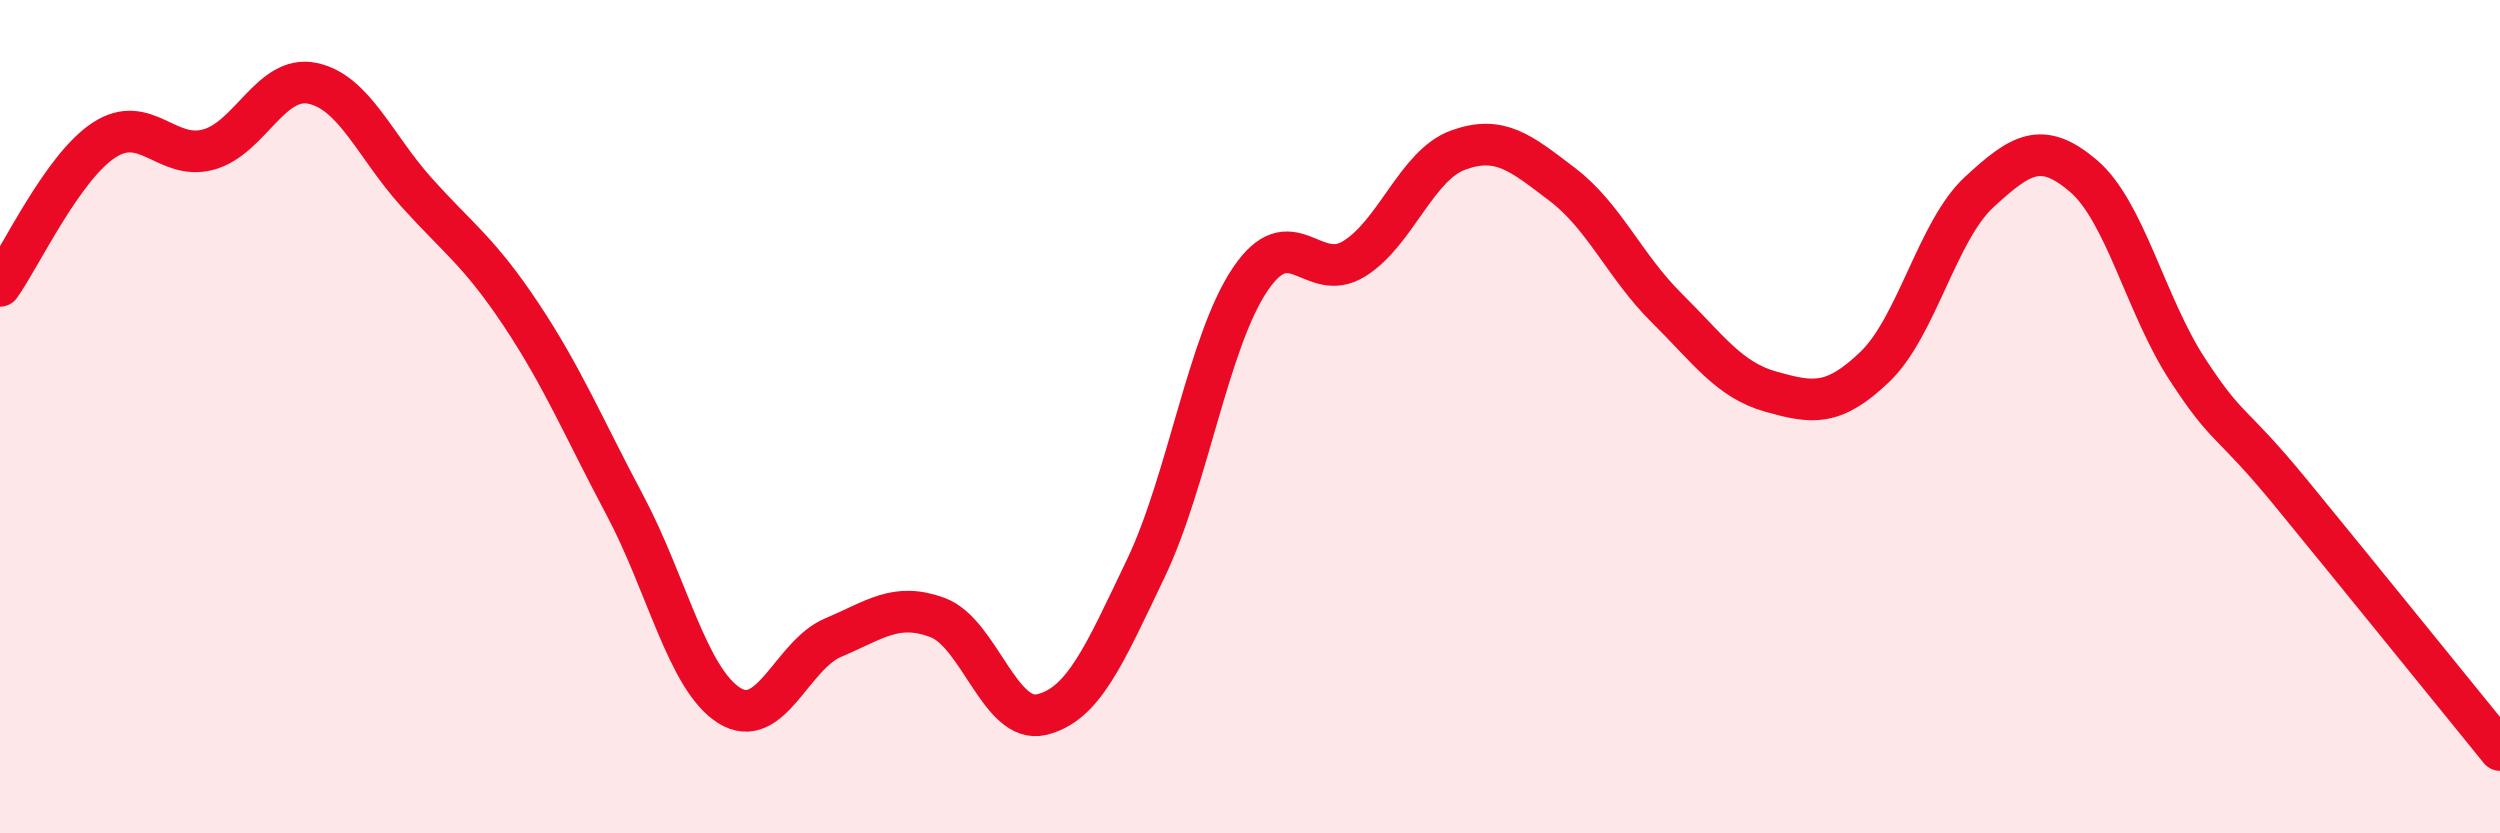
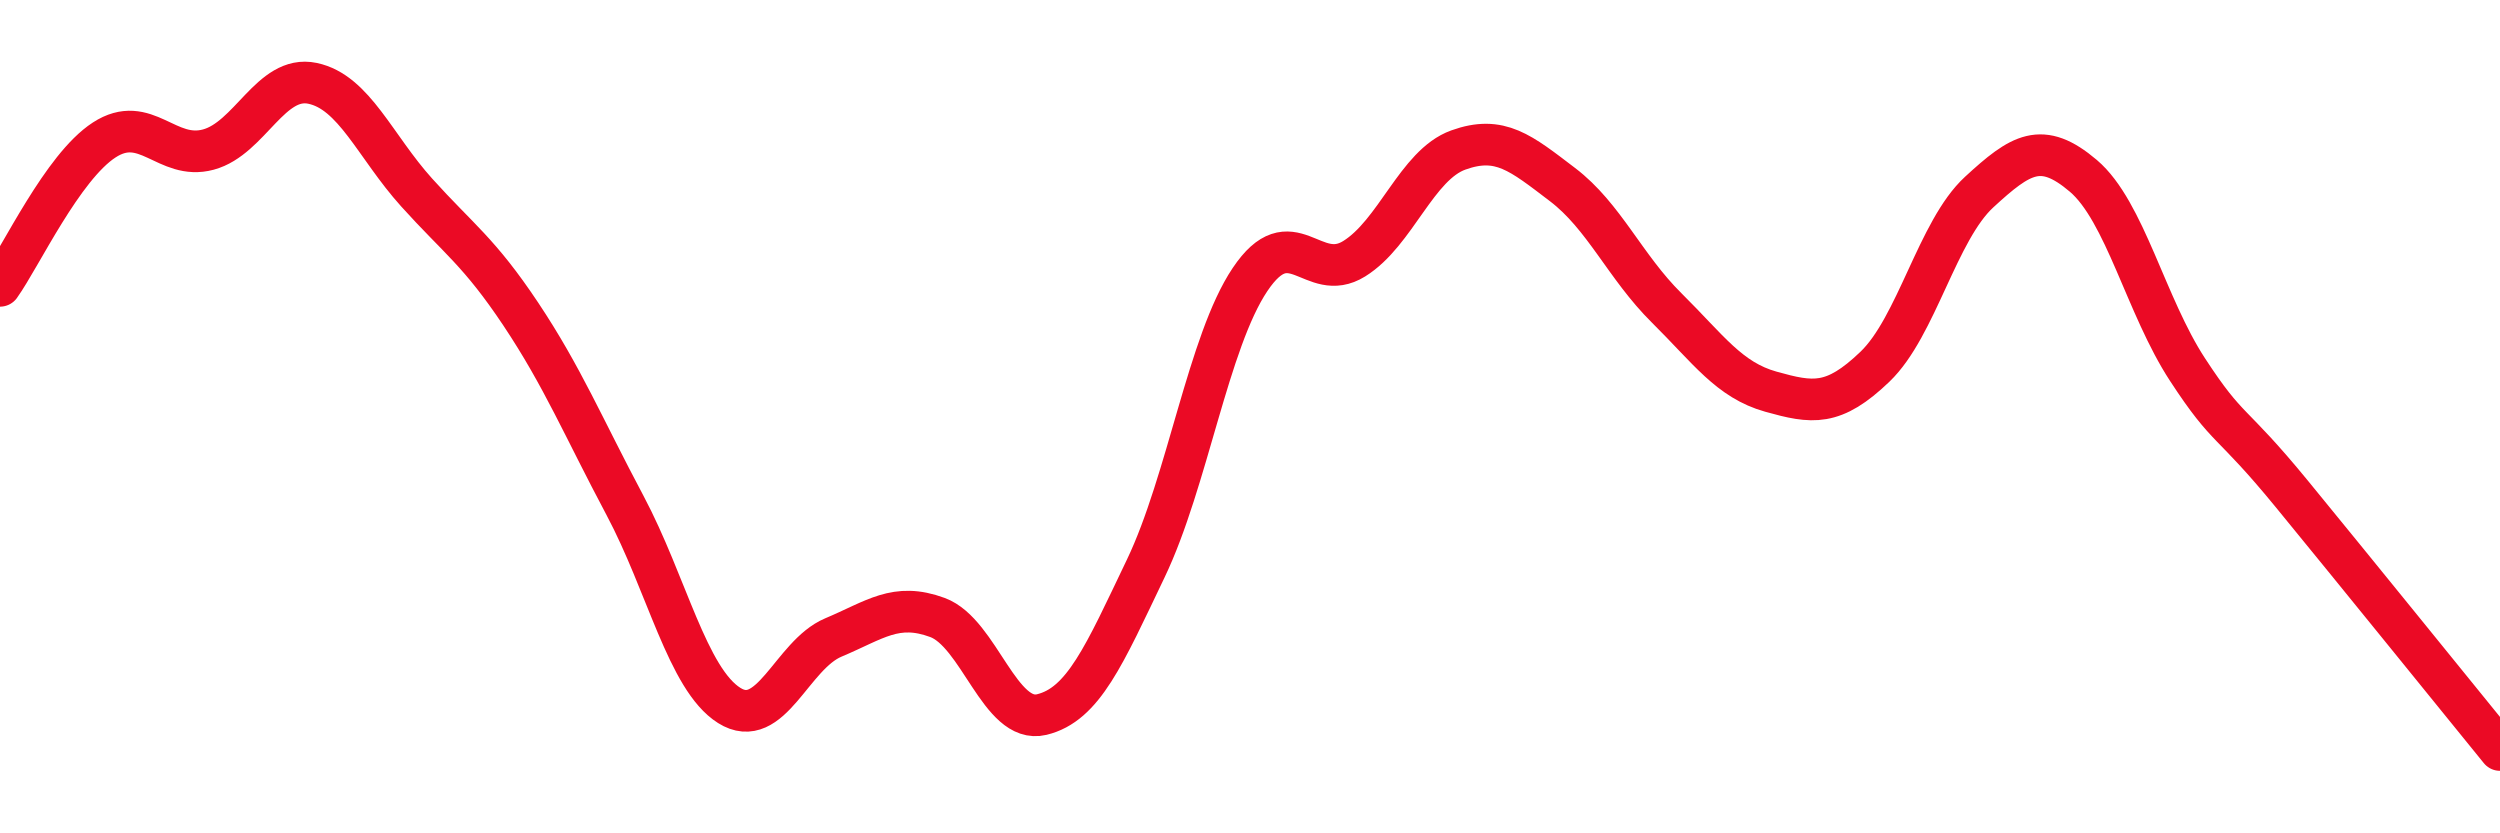
<svg xmlns="http://www.w3.org/2000/svg" width="60" height="20" viewBox="0 0 60 20">
-   <path d="M 0,6.86 C 0.5,6.16 1.5,4.01 2.5,3.36 C 3.5,2.71 4,3.86 5,3.59 C 6,3.32 6.5,1.79 7.5,2 C 8.5,2.21 9,3.51 10,4.62 C 11,5.73 11.5,6.04 12.5,7.54 C 13.5,9.04 14,10.25 15,12.13 C 16,14.01 16.5,16.3 17.5,16.93 C 18.5,17.56 19,15.72 20,15.3 C 21,14.88 21.5,14.45 22.5,14.82 C 23.5,15.19 24,17.39 25,17.15 C 26,16.91 26.5,15.73 27.5,13.64 C 28.5,11.55 29,8.2 30,6.71 C 31,5.22 31.5,6.83 32.5,6.21 C 33.5,5.59 34,3.96 35,3.6 C 36,3.24 36.5,3.67 37.5,4.43 C 38.5,5.19 39,6.4 40,7.39 C 41,8.38 41.5,9.12 42.5,9.4 C 43.5,9.68 44,9.76 45,8.8 C 46,7.84 46.5,5.53 47.5,4.61 C 48.5,3.69 49,3.37 50,4.22 C 51,5.07 51.5,7.34 52.5,8.87 C 53.5,10.4 53.5,10.02 55,11.85 C 56.5,13.68 59,16.77 60,18L60 20L0 20Z" fill="#EB0A25" opacity="0.1" stroke-linecap="round" stroke-linejoin="round" />
  <path d="M 0,6.86 C 0.5,6.16 1.5,4.01 2.5,3.36 C 3.5,2.71 4,3.86 5,3.59 C 6,3.32 6.5,1.79 7.5,2 C 8.5,2.21 9,3.51 10,4.62 C 11,5.73 11.5,6.04 12.5,7.54 C 13.5,9.04 14,10.25 15,12.13 C 16,14.01 16.5,16.3 17.5,16.93 C 18.5,17.56 19,15.72 20,15.3 C 21,14.88 21.5,14.45 22.5,14.82 C 23.5,15.19 24,17.39 25,17.15 C 26,16.91 26.5,15.73 27.5,13.64 C 28.5,11.55 29,8.2 30,6.71 C 31,5.22 31.5,6.83 32.5,6.21 C 33.5,5.59 34,3.96 35,3.6 C 36,3.24 36.5,3.67 37.5,4.43 C 38.5,5.19 39,6.4 40,7.39 C 41,8.38 41.5,9.12 42.5,9.4 C 43.5,9.68 44,9.76 45,8.8 C 46,7.84 46.5,5.53 47.5,4.61 C 48.5,3.69 49,3.37 50,4.22 C 51,5.07 51.5,7.34 52.5,8.87 C 53.5,10.4 53.5,10.02 55,11.85 C 56.5,13.68 59,16.77 60,18" stroke="#EB0A25" stroke-width="1" fill="none" stroke-linecap="round" stroke-linejoin="round" />
</svg>